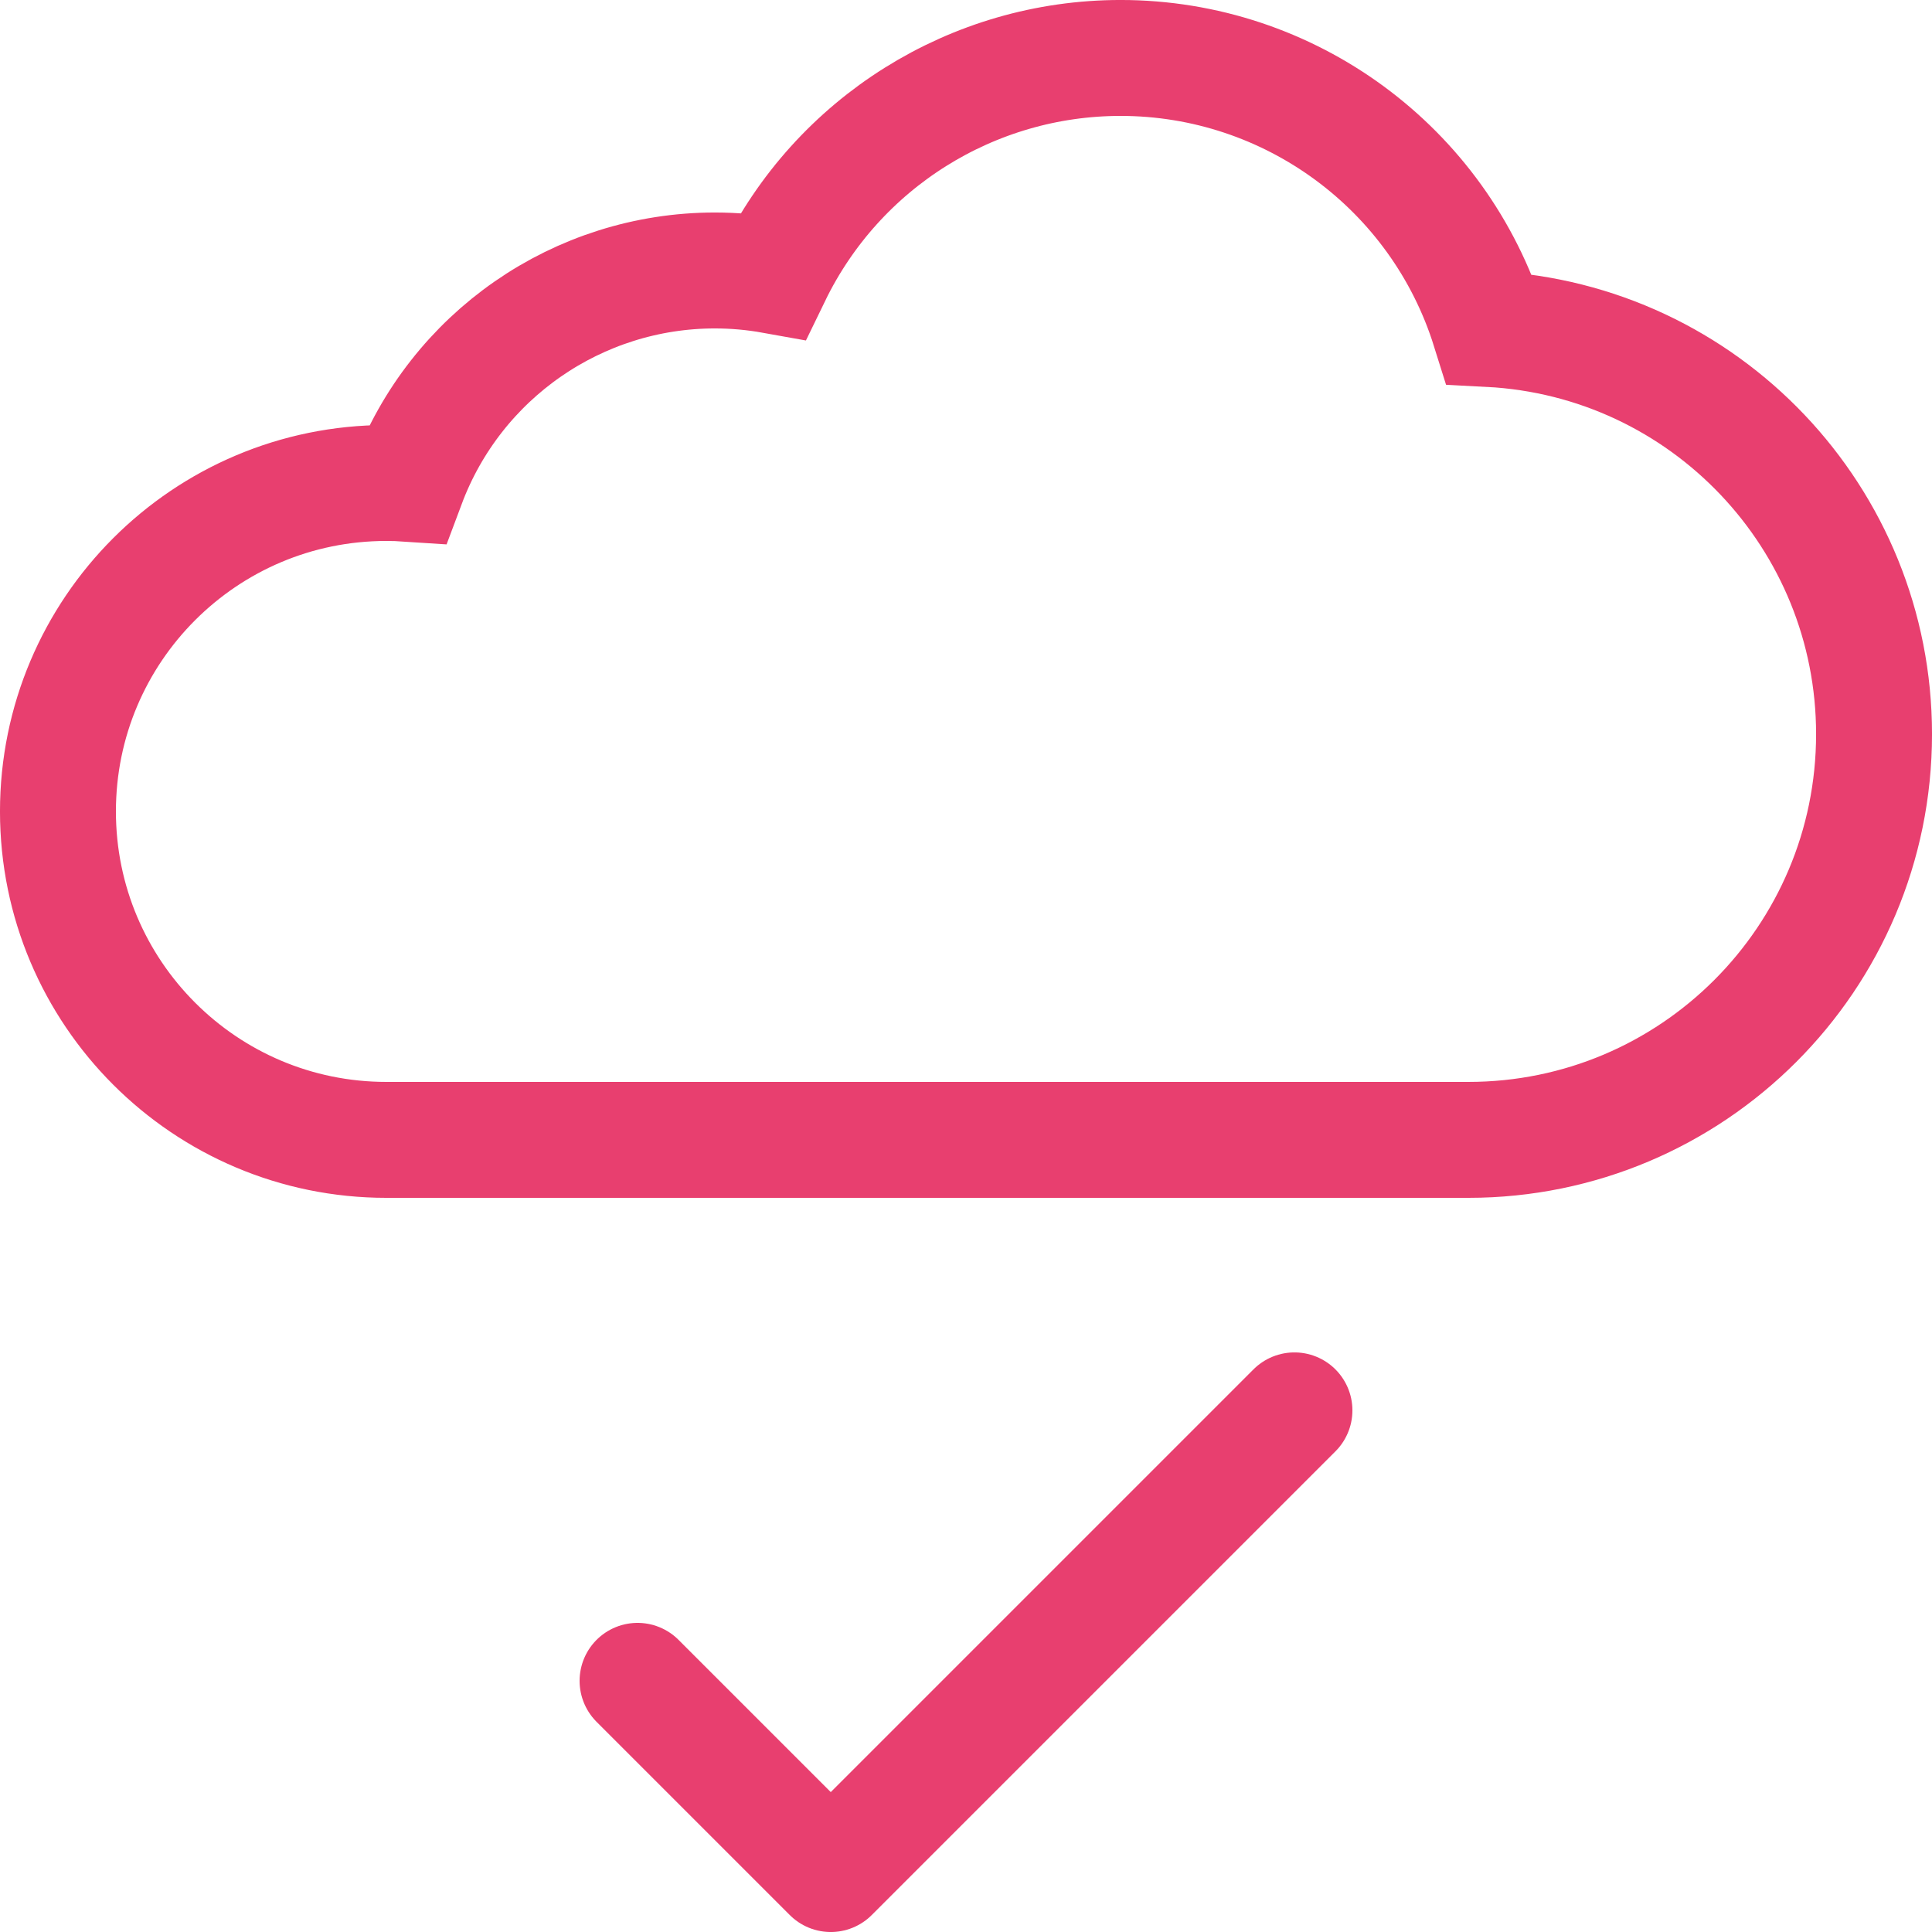
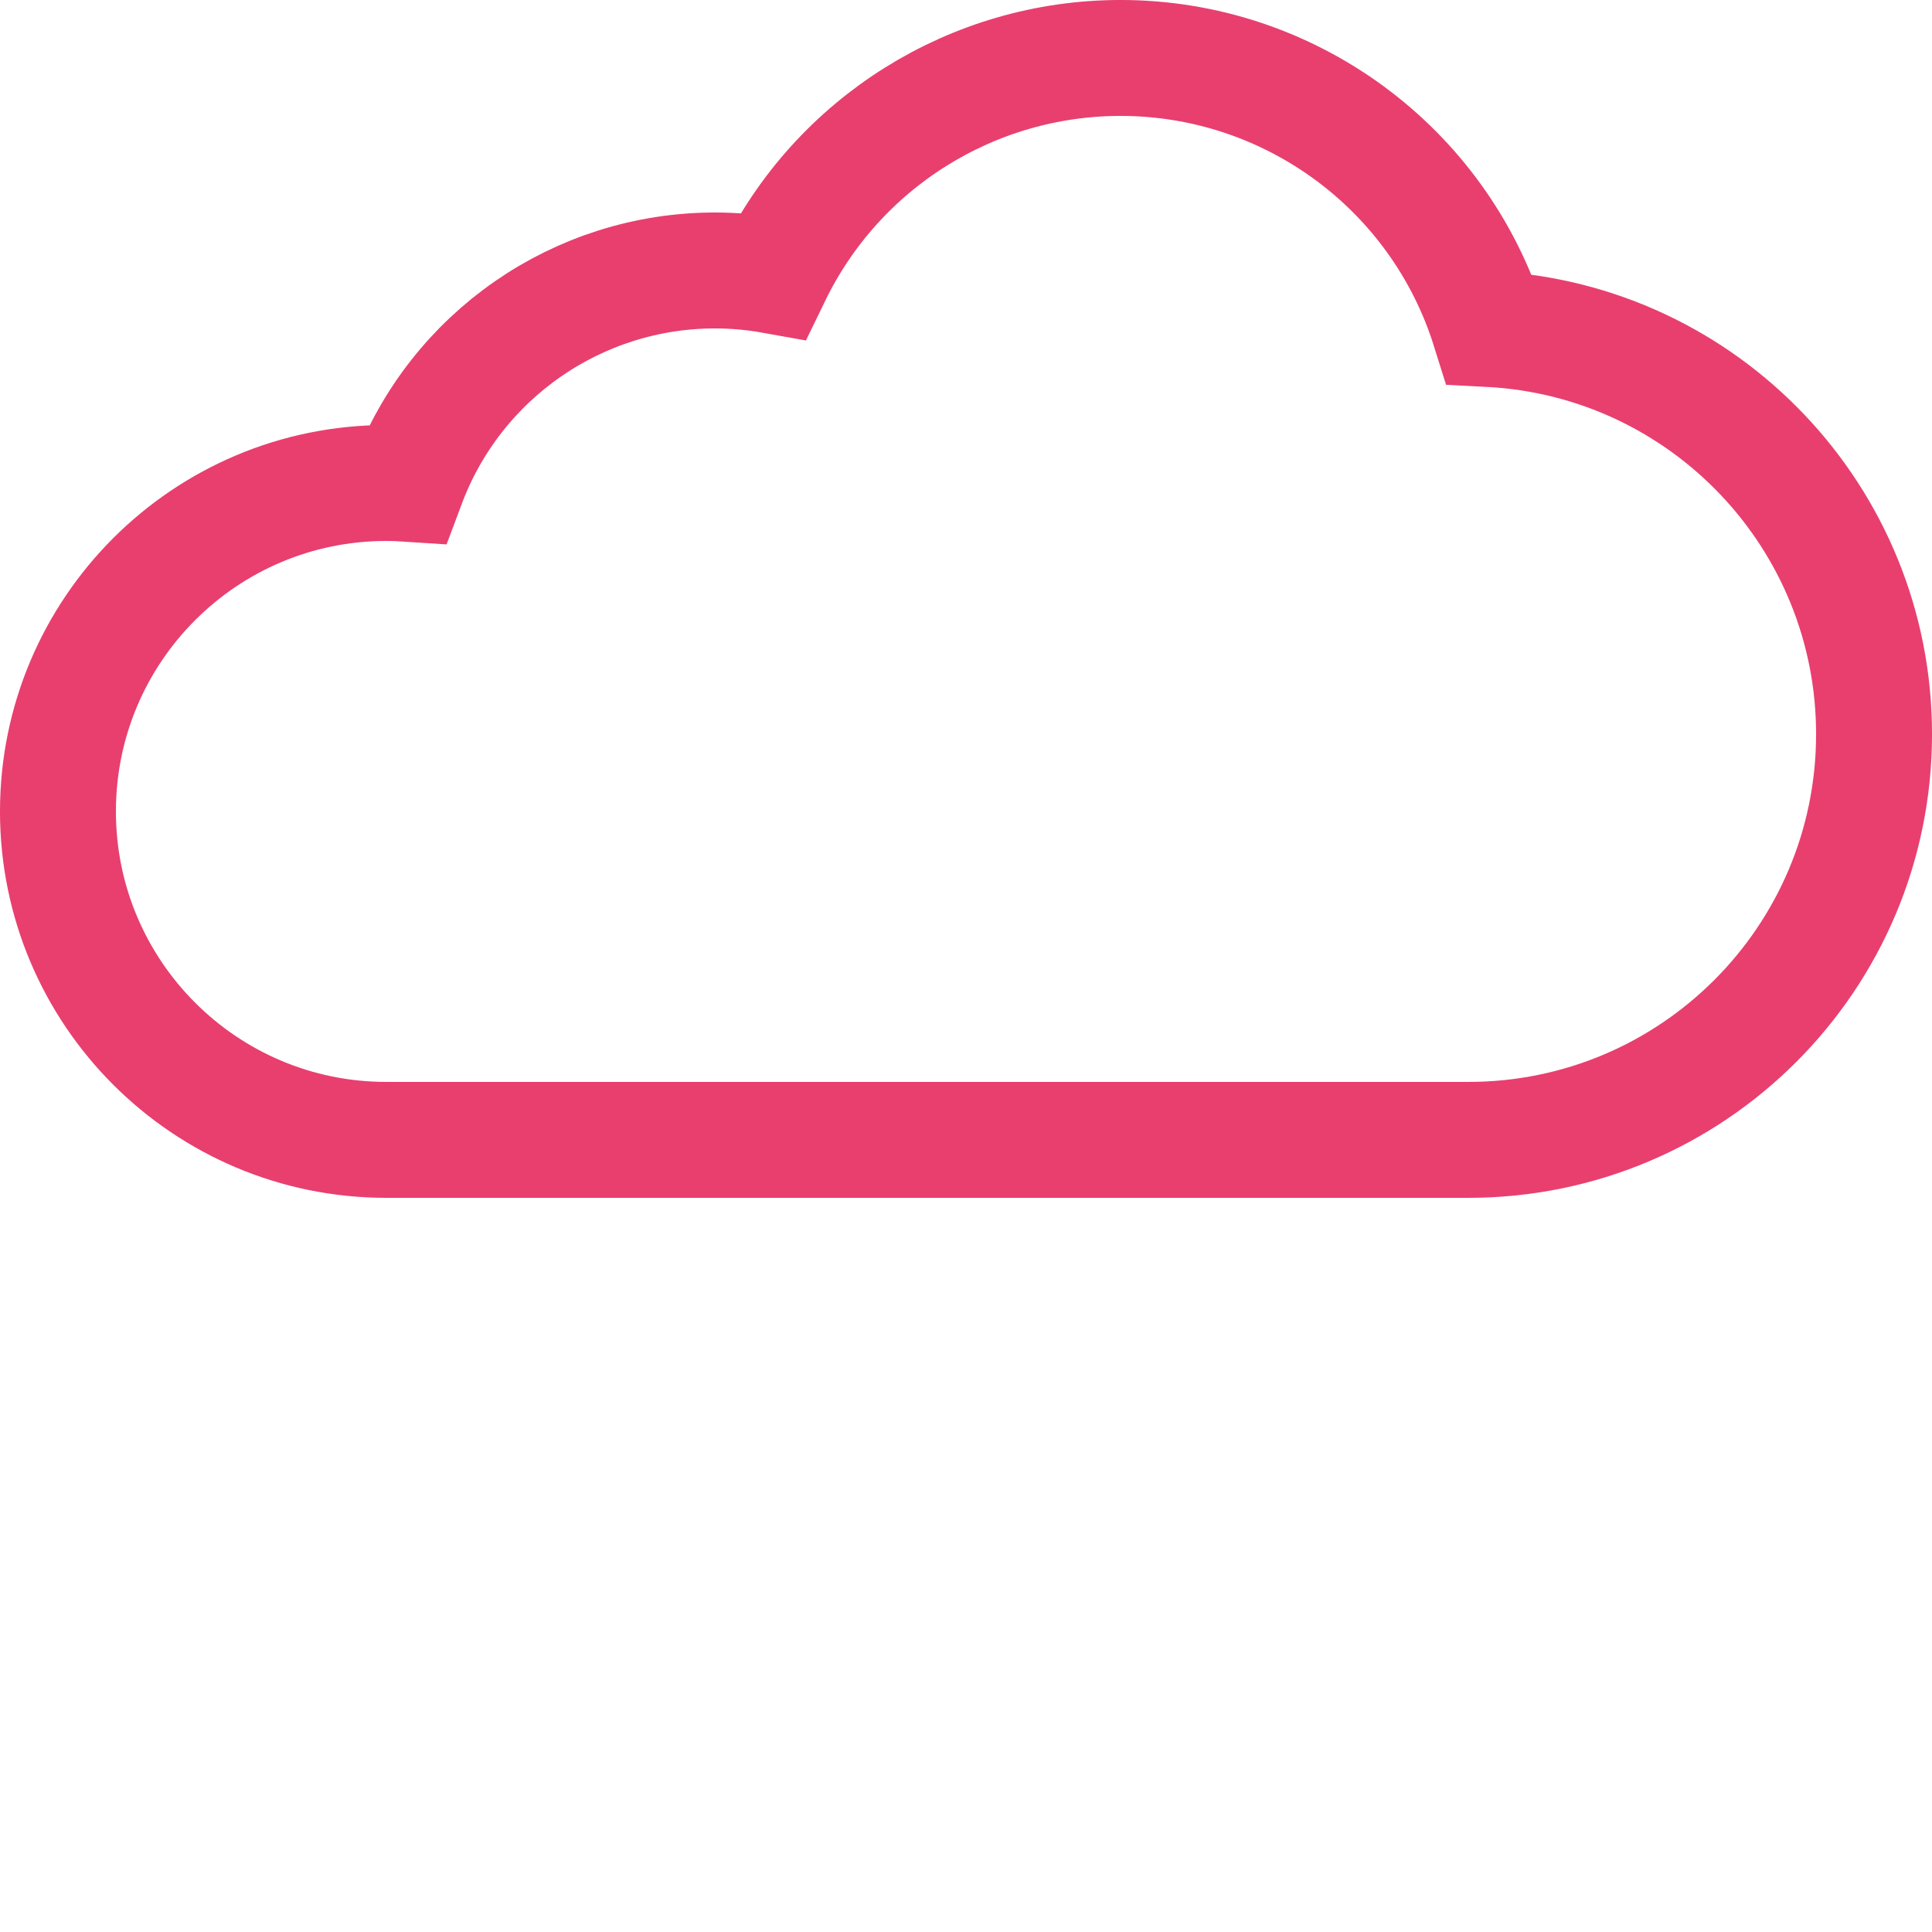
<svg xmlns="http://www.w3.org/2000/svg" xmlns:ns1="http://www.inkscape.org/namespaces/inkscape" xmlns:ns2="http://sodipodi.sourceforge.net/DTD/sodipodi-0.dtd" width="250" height="250" viewBox="0 0 66.146 66.146" version="1.1" id="svg6996" ns1:version="1.2.2 (732a01da63, 2022-12-09)" ns2:docname="Cloud.svg">
  <ns2:namedview id="namedview6998" pagecolor="#ffffff" bordercolor="#000000" borderopacity="0.25" ns1:showpageshadow="2" ns1:pageopacity="0.0" ns1:pagecheckerboard="0" ns1:deskcolor="#d1d1d1" ns1:document-units="mm" showgrid="true" ns1:zoom="1.6422234" ns1:cx="155.88623" ns1:cy="174.76307" ns1:window-width="1920" ns1:window-height="1017" ns1:window-x="-8" ns1:window-y="-8" ns1:window-maximized="1" ns1:current-layer="layer1" showguides="true">
    <ns1:grid type="xygrid" id="grid7139" />
  </ns2:namedview>
  <defs id="defs6993">
    <pattern patternUnits="userSpaceOnUse" width="25" height="25" patternTransform="translate(30,115)" id="pattern10803">
-       <circle style="fill:#ff0000;stroke:none;stroke-width:10;stroke-dasharray:none;paint-order:normal" id="path9788" cx="12.5" cy="12.5" r="12.5" />
-     </pattern>
+       </pattern>
    <pattern patternUnits="userSpaceOnUse" width="25" height="25" patternTransform="translate(30,115)" id="pattern10803-5">
      <circle style="fill:#ff0000;stroke:none;stroke-width:10;stroke-dasharray:none;paint-order:normal" id="path9788-8" cx="12.5" cy="12.5" r="12.5" />
    </pattern>
    <pattern patternUnits="userSpaceOnUse" width="25" height="25" patternTransform="translate(30,115)" id="pattern10803-8">
      <circle style="fill:#ff0000;stroke:none;stroke-width:10;stroke-dasharray:none;paint-order:normal" id="path9788-4" cx="12.5" cy="12.5" r="12.5" />
    </pattern>
    <pattern patternUnits="userSpaceOnUse" width="25" height="25" patternTransform="translate(30,115)" id="pattern10803-55">
      <circle style="fill:#ff0000;stroke:none;stroke-width:10;stroke-dasharray:none;paint-order:normal" id="path9788-9" cx="12.5" cy="12.5" r="12.5" />
    </pattern>
    <pattern patternUnits="userSpaceOnUse" width="25" height="25" patternTransform="translate(30,115)" id="pattern10803-6">
      <circle style="fill:#ff0000;stroke:none;stroke-width:10;stroke-dasharray:none;paint-order:normal" id="path9788-44" cx="12.5" cy="12.5" r="12.5" />
    </pattern>
    <pattern patternUnits="userSpaceOnUse" width="25" height="25" patternTransform="translate(30,115)" id="pattern10803-55-1">
-       <circle style="fill:#ff0000;stroke:none;stroke-width:10;stroke-dasharray:none;paint-order:normal" id="path9788-9-8" cx="12.5" cy="12.5" r="12.5" />
-     </pattern>
+       </pattern>
  </defs>
  <g ns1:label="Layer 1" ns1:groupmode="layer" id="layer1">
    <g id="g16010" style="fill:#e83f6f;fill-opacity:1" transform="translate(-80.699,-38.364)">
      <circle style="fill:#e83f6f;fill-opacity:1;stroke:none;stroke-width:3.969;stroke-linecap:round;stroke-dasharray:none;stroke-dashoffset:0;stroke-opacity:1;paint-order:normal" id="path15866" cx="12.639" cy="33.076" r="3.047" />
      <circle style="fill:#e83f6f;fill-opacity:1;stroke:none;stroke-width:3.969;stroke-linecap:round;stroke-dasharray:none;stroke-dashoffset:0;stroke-opacity:1;paint-order:normal" id="path15866-12" cx="33.073" cy="33.073" r="5.292" />
      <circle style="fill:#e83f6f;fill-opacity:1;stroke:none;stroke-width:3.969;stroke-linecap:round;stroke-dasharray:none;stroke-dashoffset:0;stroke-opacity:1;paint-order:normal" id="path15866-1" cx="18.626" cy="18.627" r="3.047" />
      <circle style="fill:#e83f6f;fill-opacity:1;stroke:none;stroke-width:3.969;stroke-linecap:round;stroke-dasharray:none;stroke-dashoffset:0;stroke-opacity:1;paint-order:normal" id="path15866-2" cx="33.072" cy="12.643" r="3.047" />
      <circle style="fill:#e83f6f;fill-opacity:1;stroke:none;stroke-width:3.969;stroke-linecap:round;stroke-dasharray:none;stroke-dashoffset:0;stroke-opacity:1;paint-order:normal" id="path15866-8" cx="53.507" cy="33.076" r="3.047" />
-       <path style="color:#000000;fill:#e83f6f;fill-opacity:1;-inkscape-stroke:none" d="M 33.072,0 C 14.83,0 0,14.83 0,33.072 0,51.314 14.83,66.146 33.072,66.146 51.314,66.146 66.146,51.314 66.146,33.072 66.146,14.83 51.314,0 33.072,0 Z m 0,3.969 c 16.097,0 29.105,13.006 29.105,29.104 0,16.097 -13.008,29.105 -29.105,29.105 C 16.975,62.178 3.969,49.17 3.969,33.072 3.969,16.975 16.975,3.969 33.072,3.969 Z" id="path7193" />
      <path style="color:#000000;fill:#e83f6f;fill-opacity:1;stroke-linecap:round;-inkscape-stroke:none" d="m 46.303,17.859 a 1.984,1.984 0 0 0 -1.404,0.582 l -11.225,11.225 a 1.984,1.984 0 0 0 0,2.807 1.984,1.984 0 0 0 2.807,0 L 47.705,21.246 a 1.984,1.984 0 0 0 0,-2.805 1.984,1.984 0 0 0 -1.402,-0.582 z" id="path15058" />
    </g>
    <g id="g19155" transform="translate(-71.758,35.067)">
      <rect style="fill:none;fill-opacity:1;stroke:#e83f6f;stroke-width:3.969;stroke-linecap:round;stroke-dasharray:none;stroke-dashoffset:0;stroke-opacity:1;paint-order:normal" id="rect19018" width="35.968" height="62.177" x="15.089" y="1.984" ry="5.292" rx="5.292" />
      <g id="g19120" transform="translate(-0.25,-3.889)">
        <path ns2:type="star" style="fill:none;fill-opacity:1;stroke:#e83f6f;stroke-width:6.399;stroke-linecap:round;stroke-dasharray:none;stroke-dashoffset:0;stroke-opacity:1;paint-order:normal" id="path19072" ns1:flatsided="false" ns2:sides="4" ns2:cx="-1.3229167" ns2:cy="25.135416" ns2:r1="10.665696" ns2:r2="5.3328471" ns2:arg1="-1.5707963" ns2:arg2="-0.78539814" ns1:rounded="0.3" ns1:randomized="0" d="m -1.323,14.47 c 2.358,0 2.104,5.228 3.771,6.895 1.667,1.667 6.895,1.413 6.895,3.771 -10e-8,2.358 -5.228,2.104 -6.895,3.771 -1.667,1.667 -1.413,6.895 -3.771,6.895 -2.358,0 -2.104,-5.228 -3.771,-6.895 -1.667,-1.667 -6.895,-1.413 -6.895,-3.771 0,-2.358 5.228,-2.104 6.895,-3.771 1.667,-1.667 1.413,-6.895 3.771,-6.895 z" ns1:transform-center-y="-1.6536461" transform="matrix(0.62,0,0,0.62,30.586,8.224)" />
        <path ns2:type="star" style="fill:none;fill-opacity:1;stroke:#e83f6f;stroke-width:4.652;stroke-linecap:round;stroke-dasharray:none;stroke-dashoffset:0;stroke-opacity:1;paint-order:normal" id="path19072-6" ns1:flatsided="false" ns2:sides="4" ns2:cx="-1.3229167" ns2:cy="25.135416" ns2:r1="10.665696" ns2:r2="5.3328471" ns2:arg1="-1.5707963" ns2:arg2="-0.78539814" ns1:rounded="0.3" ns1:randomized="0" d="m -1.323,14.47 c 2.358,0 2.104,5.228 3.771,6.895 1.667,1.667 6.895,1.413 6.895,3.771 -10e-8,2.358 -5.228,2.104 -6.895,3.771 -1.667,1.667 -1.413,6.895 -3.771,6.895 -2.358,0 -2.104,-5.228 -3.771,-6.895 -1.667,-1.667 -6.895,-1.413 -6.895,-3.771 0,-2.358 5.228,-2.104 6.895,-3.771 1.667,-1.667 1.413,-6.895 3.771,-6.895 z" ns1:transform-center-y="-2.2749807" transform="matrix(0.853,0,0,0.853,35.525,26.18)" />
      </g>
    </g>
    <path id="path19239" style="fill:none;fill-opacity:1;stroke:#e83f6f;stroke-width:3.969;stroke-linecap:round;stroke-dasharray:none;stroke-dashoffset:0;stroke-opacity:1;paint-order:normal" d="m 38.365,1.984 c -5.067,6.21e-4 -9.689,2.895 -11.901,7.454 -0.657,-0.118 -1.323,-0.178 -1.99,-0.178 -4.687,0.002 -8.881,2.911 -10.525,7.3 -0.24,-0.016 -0.48,-0.024 -0.72,-0.024 -6.21,0 -11.245,5.034 -11.245,11.245 6e-7,6.21 5.034,11.245 11.245,11.245 5.292,0 33.073,0 37.042,0 7.672,-10e-7 13.891,-6.219 13.891,-13.891 -1.1e-5,-7.392 -5.79,-13.49 -13.172,-13.872 C 49.262,5.743 44.149,1.985 38.365,1.984 Z" ns2:nodetypes="cccccsccsccc" />
-     <path style="fill:none;fill-opacity:1;stroke:#e83f6f;stroke-width:3.969;stroke-linecap:round;stroke-linejoin:round;stroke-dasharray:none;stroke-dashoffset:0;stroke-opacity:1;paint-order:normal" d="m 21.828,57.547 6.615,6.615 15.875,-15.875" id="path19366" />
  </g>
</svg>